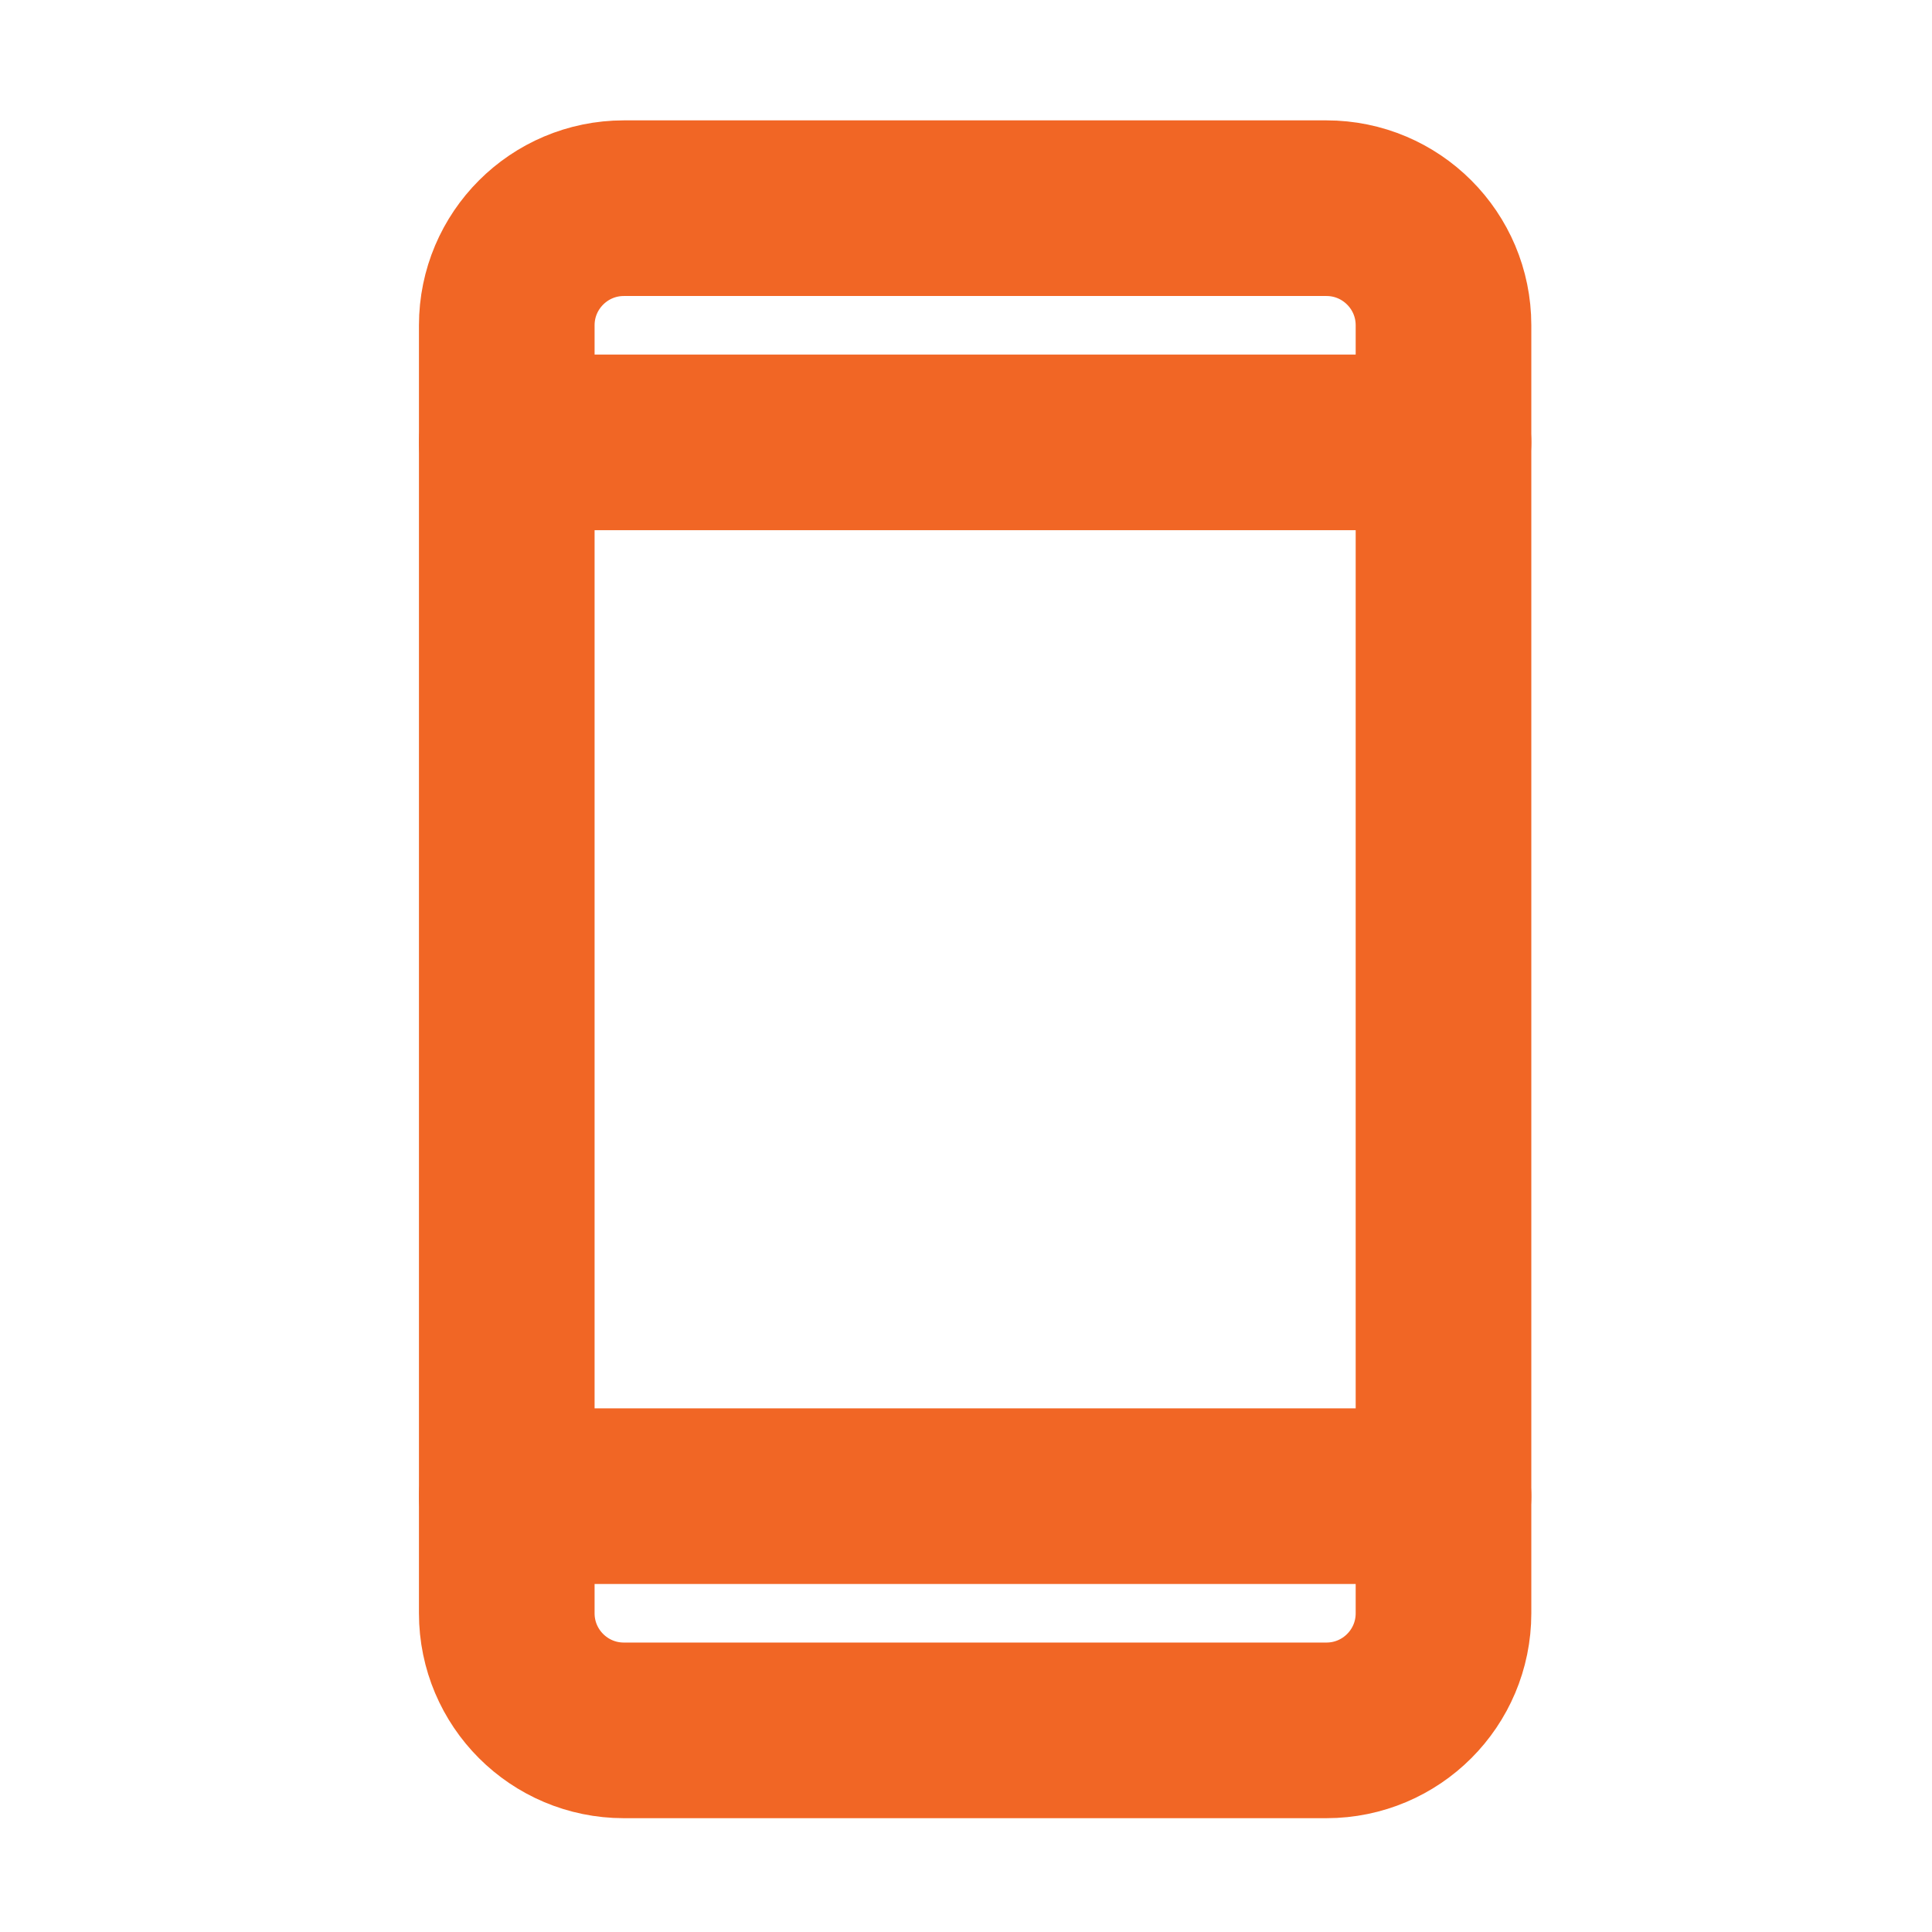
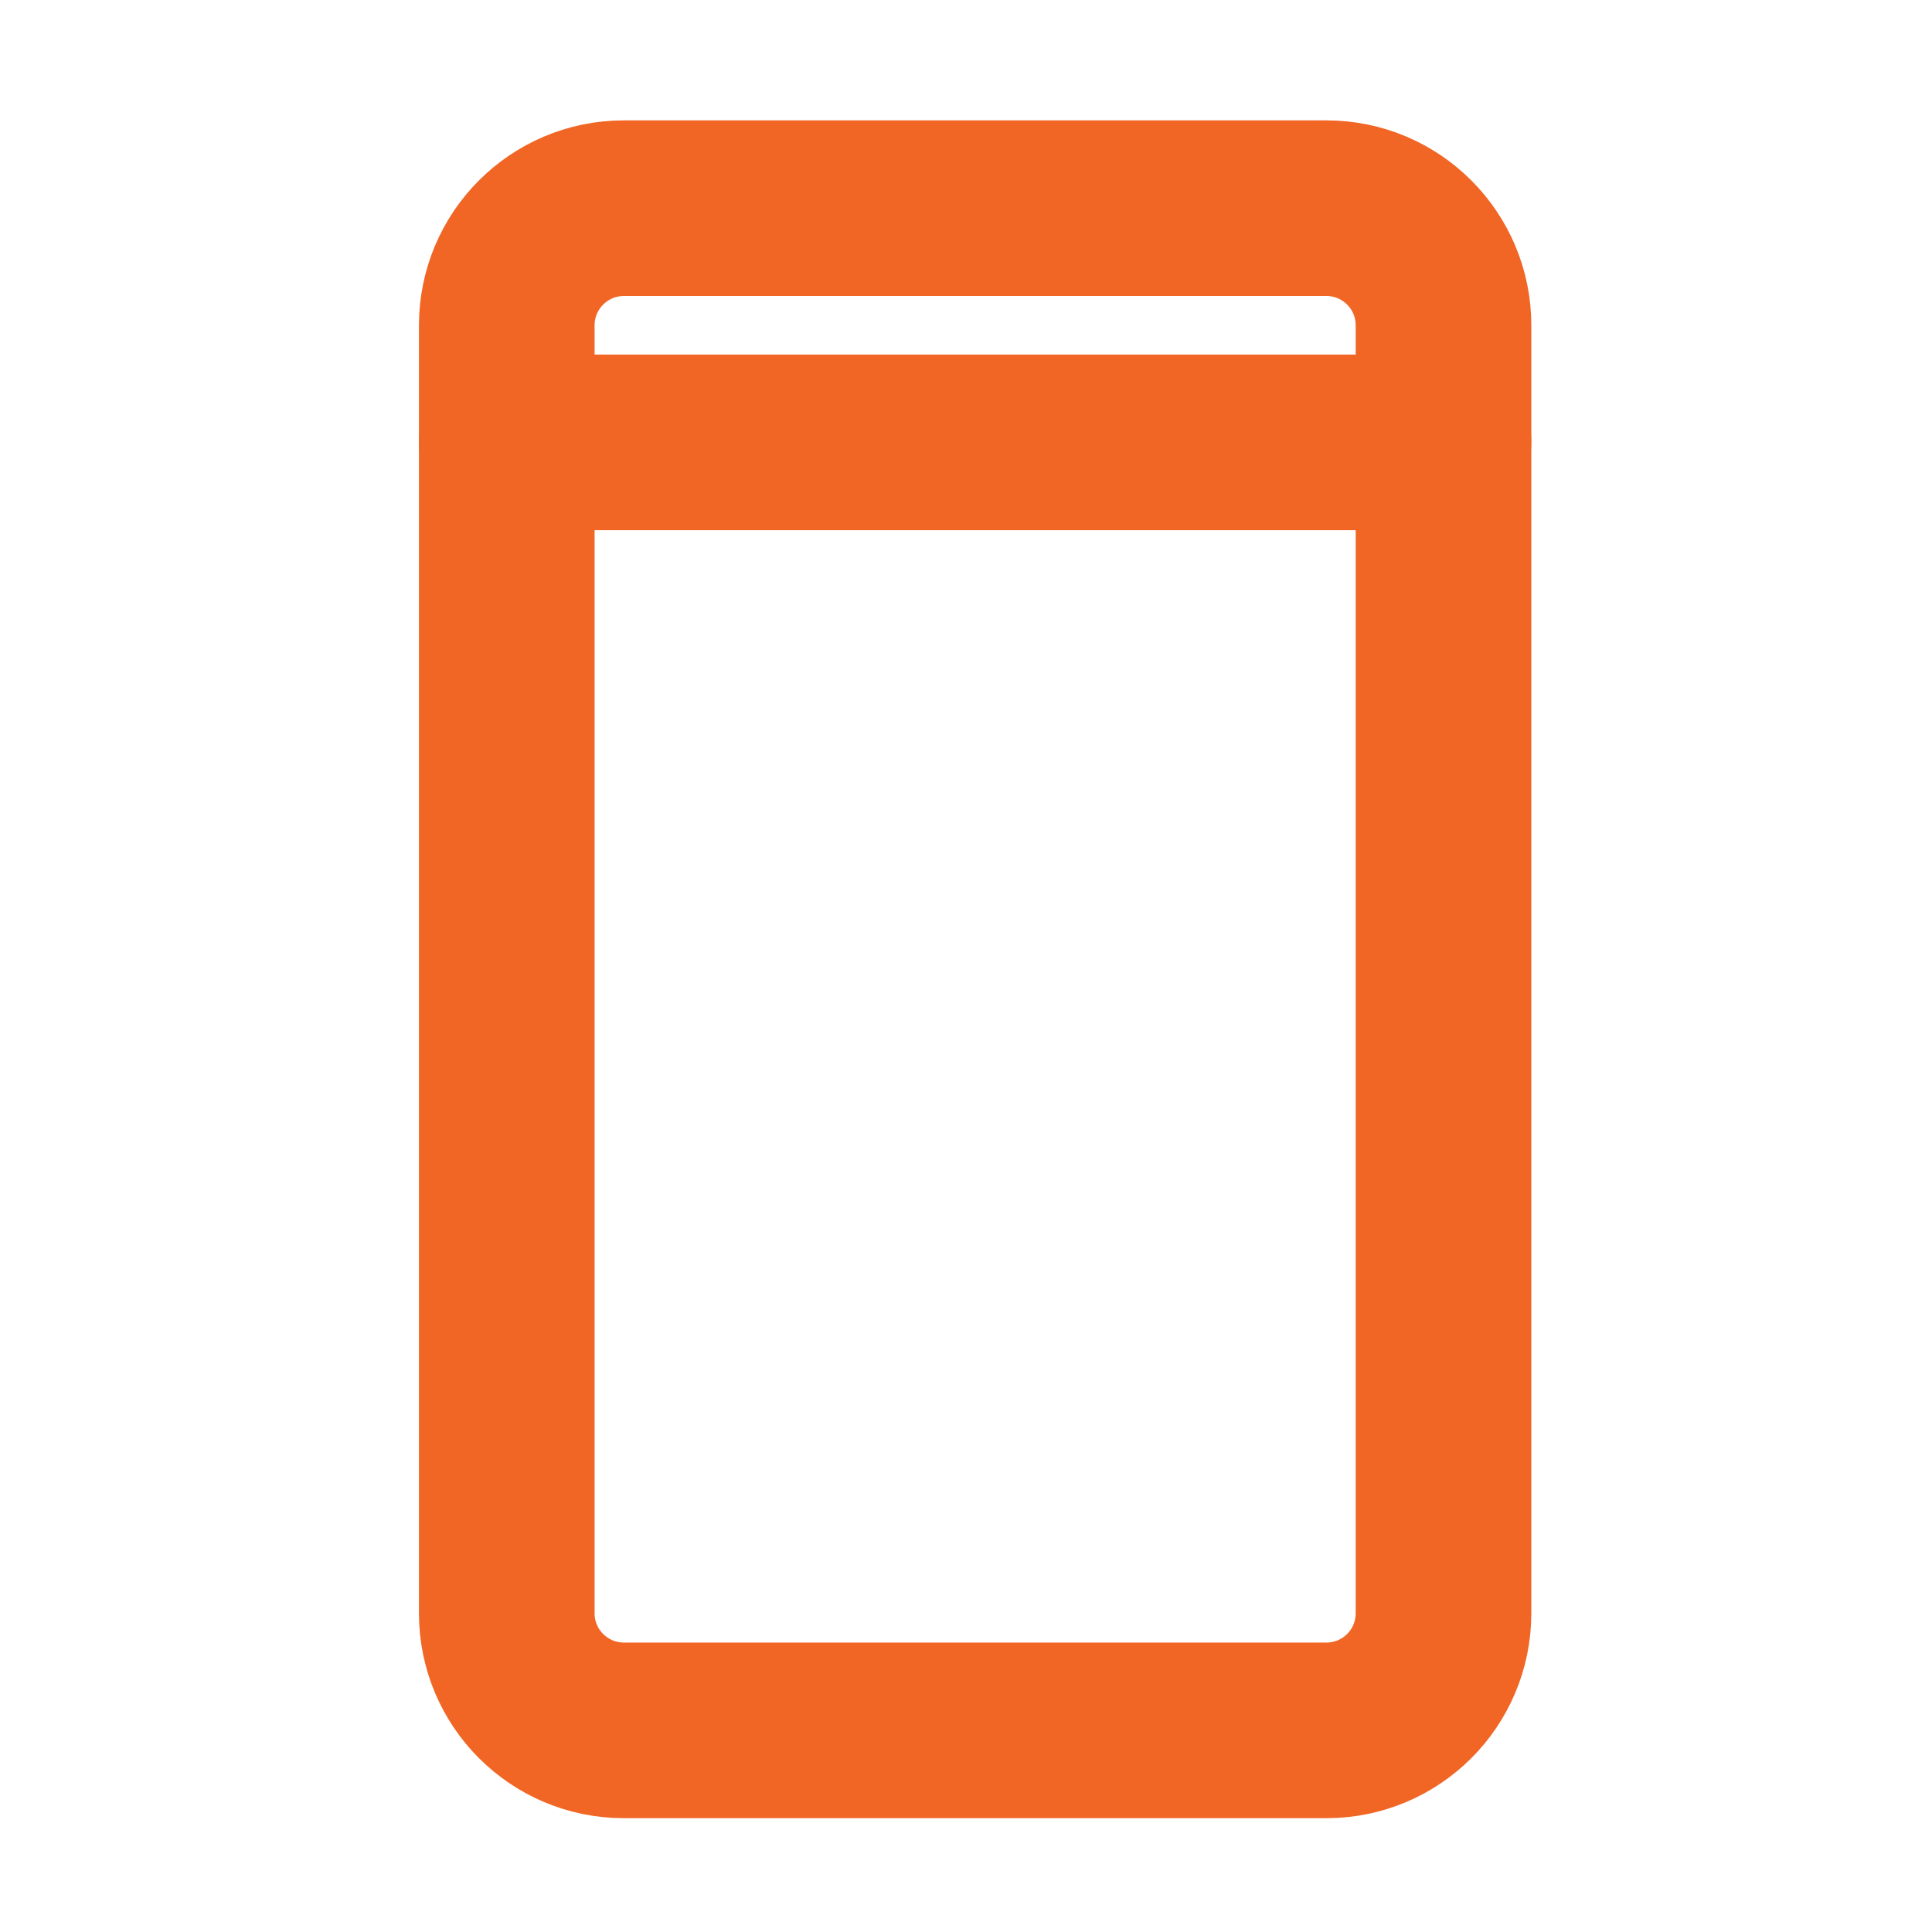
<svg xmlns="http://www.w3.org/2000/svg" width="33" height="33" viewBox="0 0 33 33" fill="none">
  <path d="M22.656 3.556H10.656C9.552 3.556 8.656 4.452 8.656 5.556V27.556C8.656 28.661 9.552 29.556 10.656 29.556H22.656C23.761 29.556 24.656 28.661 24.656 27.556V5.556C24.656 4.452 23.761 3.556 22.656 3.556Z" stroke="#F16625" stroke-width="3" stroke-linecap="round" stroke-linejoin="round" />
  <path d="M8.656 7.556H24.656" stroke="#F16625" stroke-width="3" stroke-linecap="round" stroke-linejoin="round" />
-   <path d="M8.656 25.556H24.656" stroke="#F16625" stroke-width="3" stroke-linecap="round" stroke-linejoin="round" />
</svg>